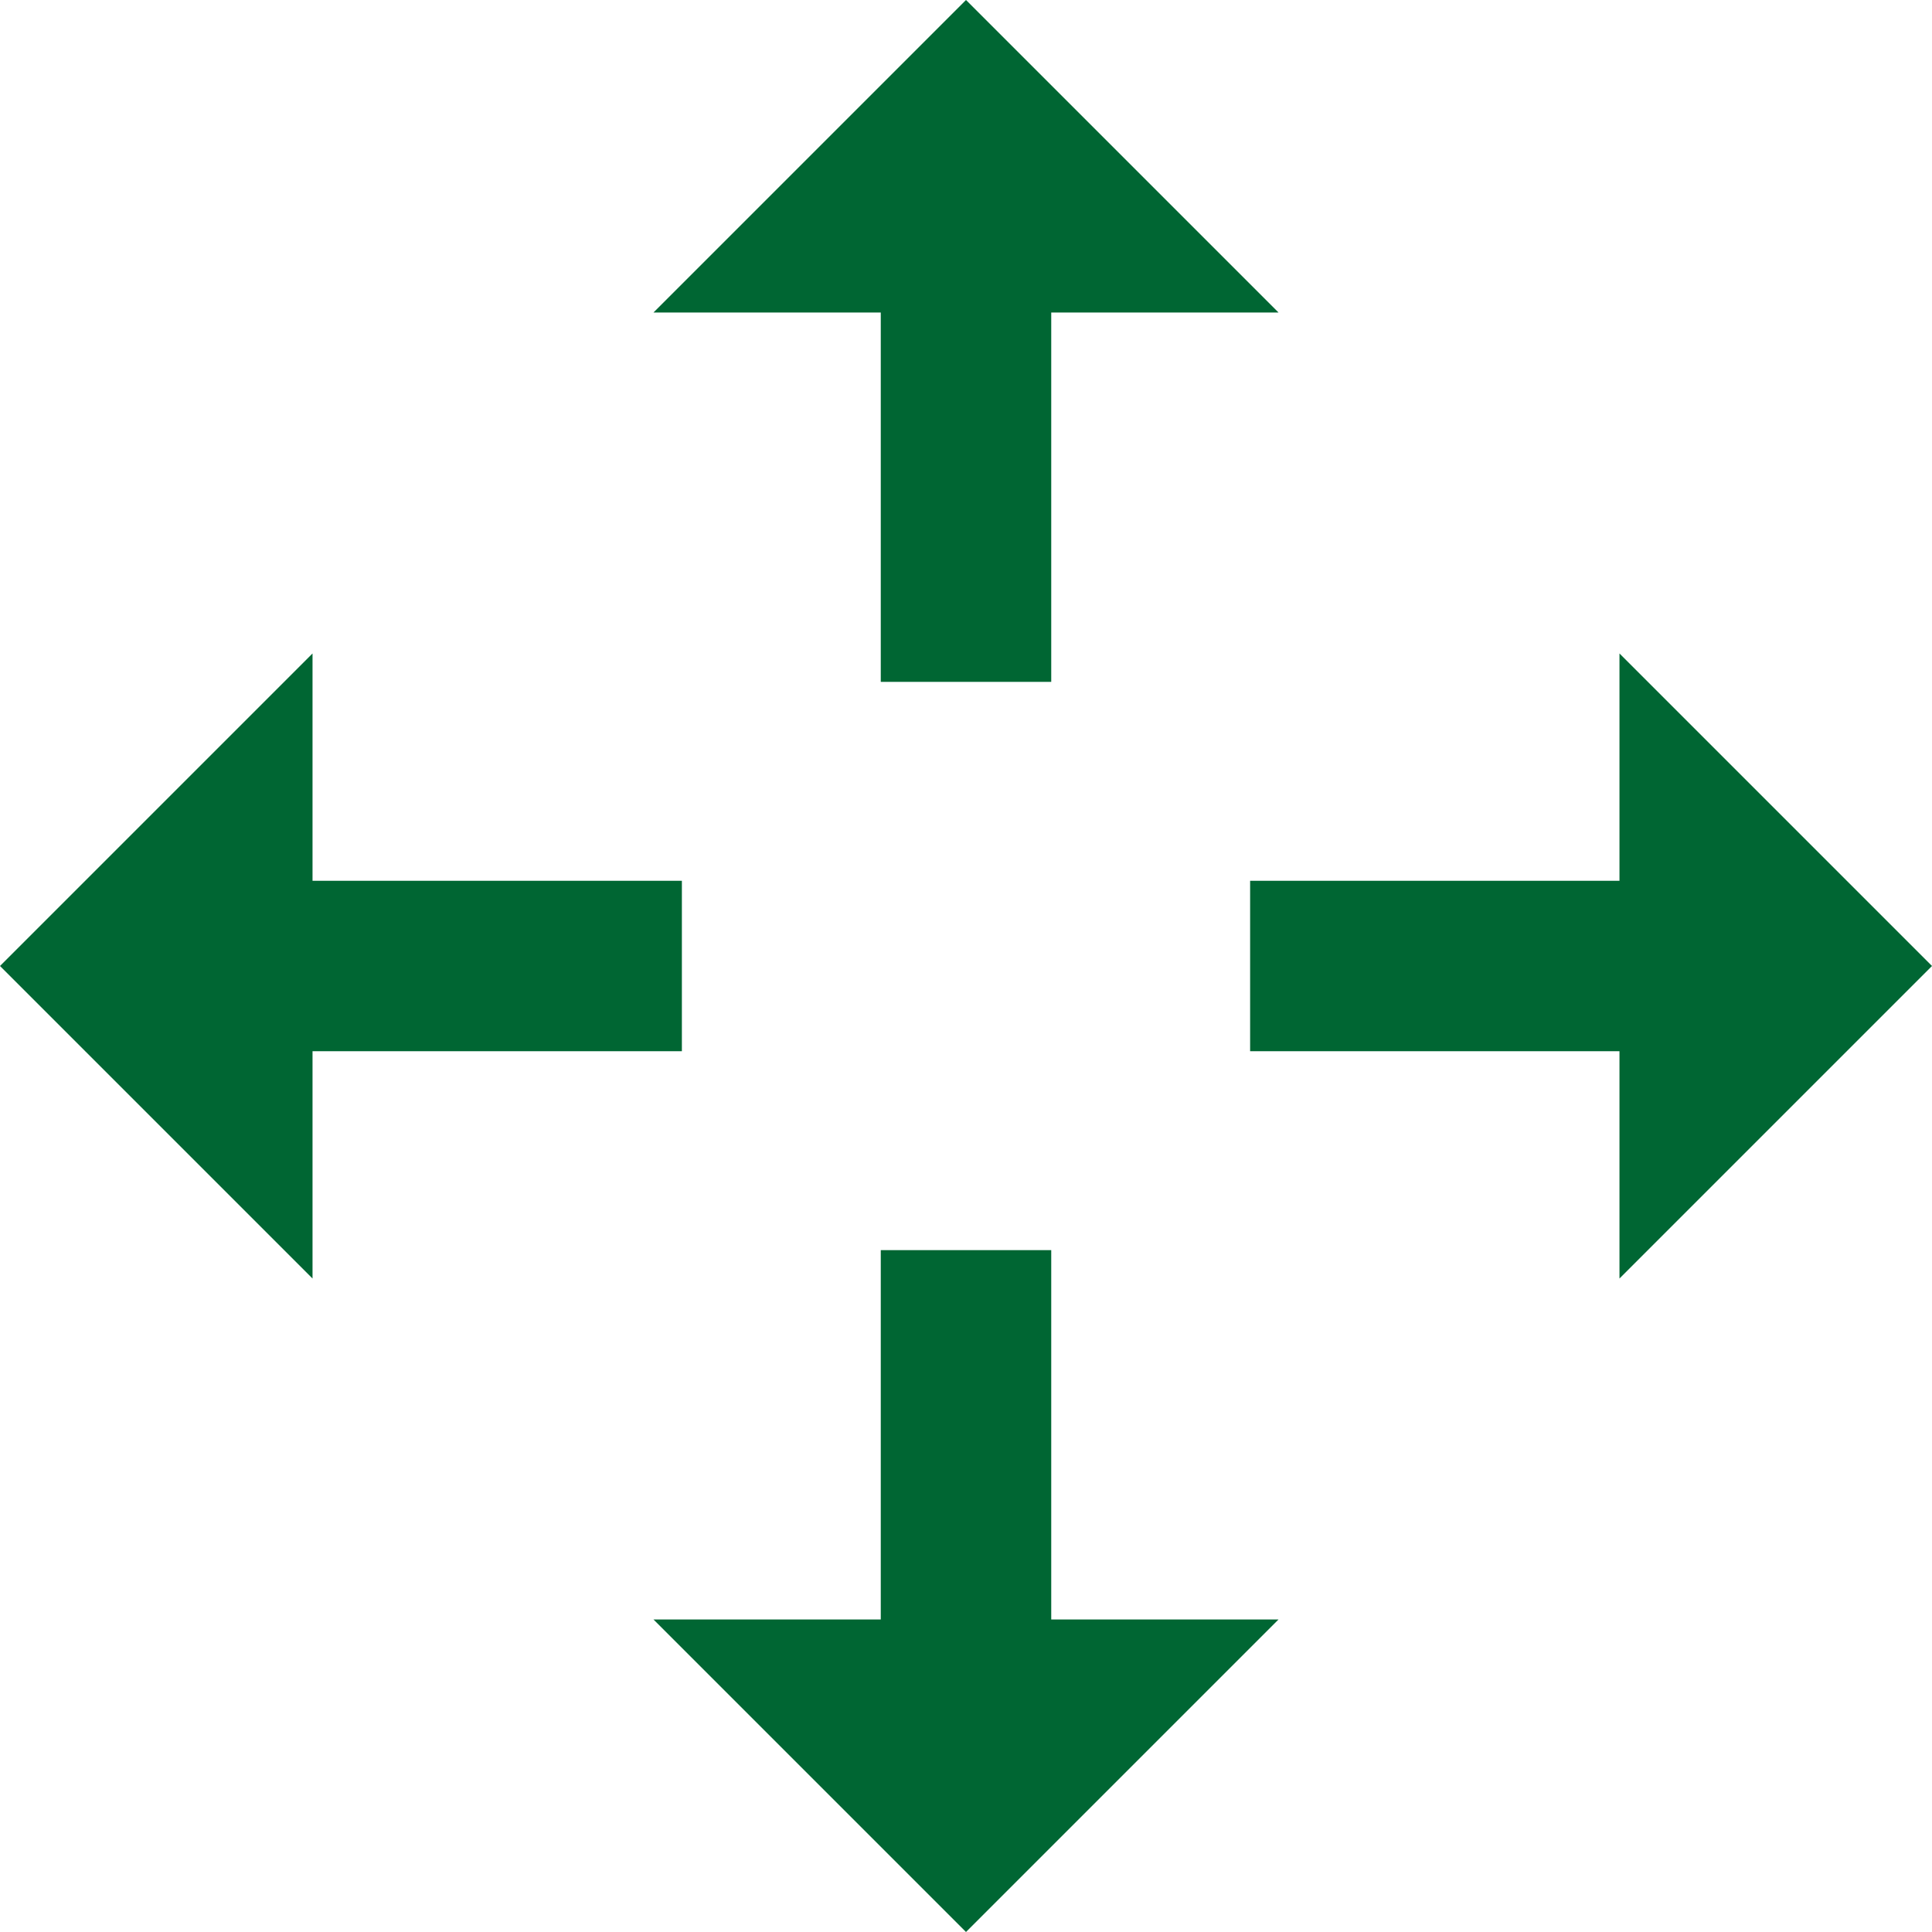
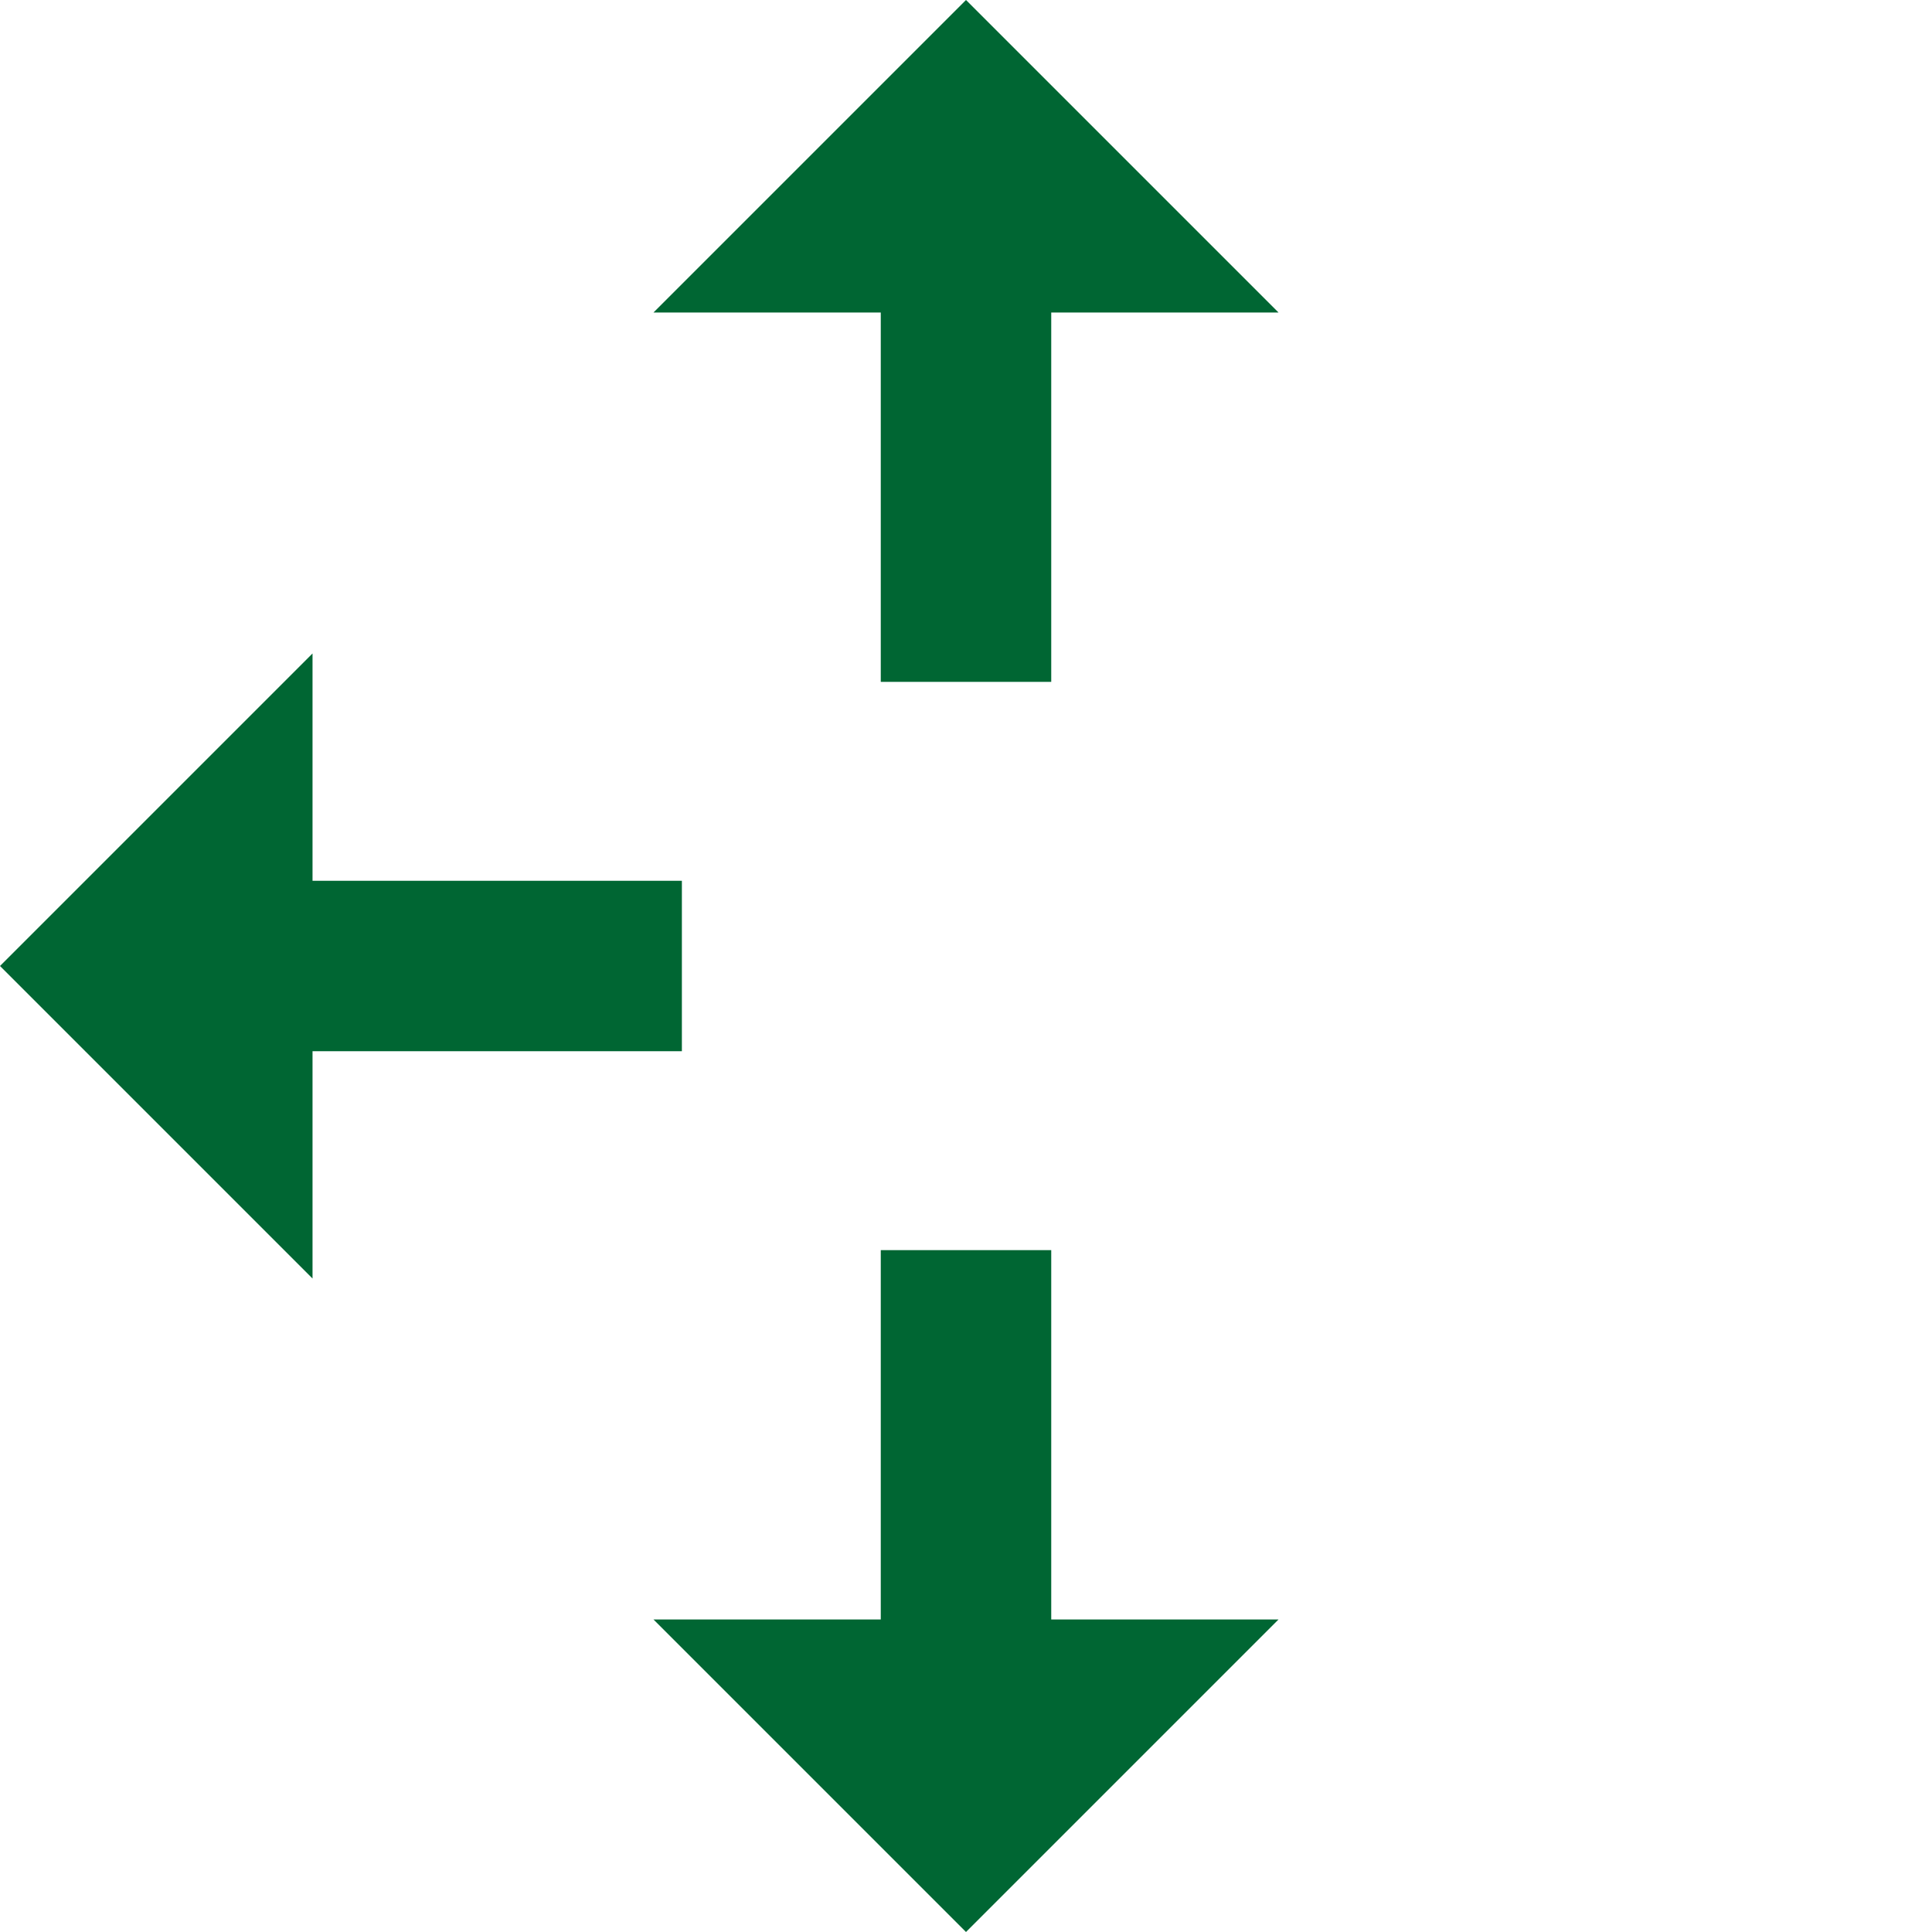
<svg xmlns="http://www.w3.org/2000/svg" id="Capa_1" data-name="Capa 1" viewBox="0 0 68 68">
  <defs>
    <style>.cls-1{fill:none;}.cls-2{clip-path:url(#clip-path);}.cls-3{fill:#063;}</style>
    <clipPath id="clip-path" transform="translate(-14 -14)">
      <rect class="cls-1" width="96" height="96" />
    </clipPath>
  </defs>
  <title>9.1 Otros</title>
  <g class="cls-2">
    <path class="cls-3" d="M45,38h6V25h8L48,14,37,25h8Z" transform="translate(-14 -14)" />
    <path class="cls-3" d="M51,58H45V71H37L48,82,59,71H51Z" transform="translate(-14 -14)" />
-     <path class="cls-3" d="M82,48,71,37v8H58v6H71v8Z" transform="translate(-14 -14)" />
    <path class="cls-3" d="M38,51V45H25V37L14,48,25,59V51Z" transform="translate(-14 -14)" />
  </g>
</svg>